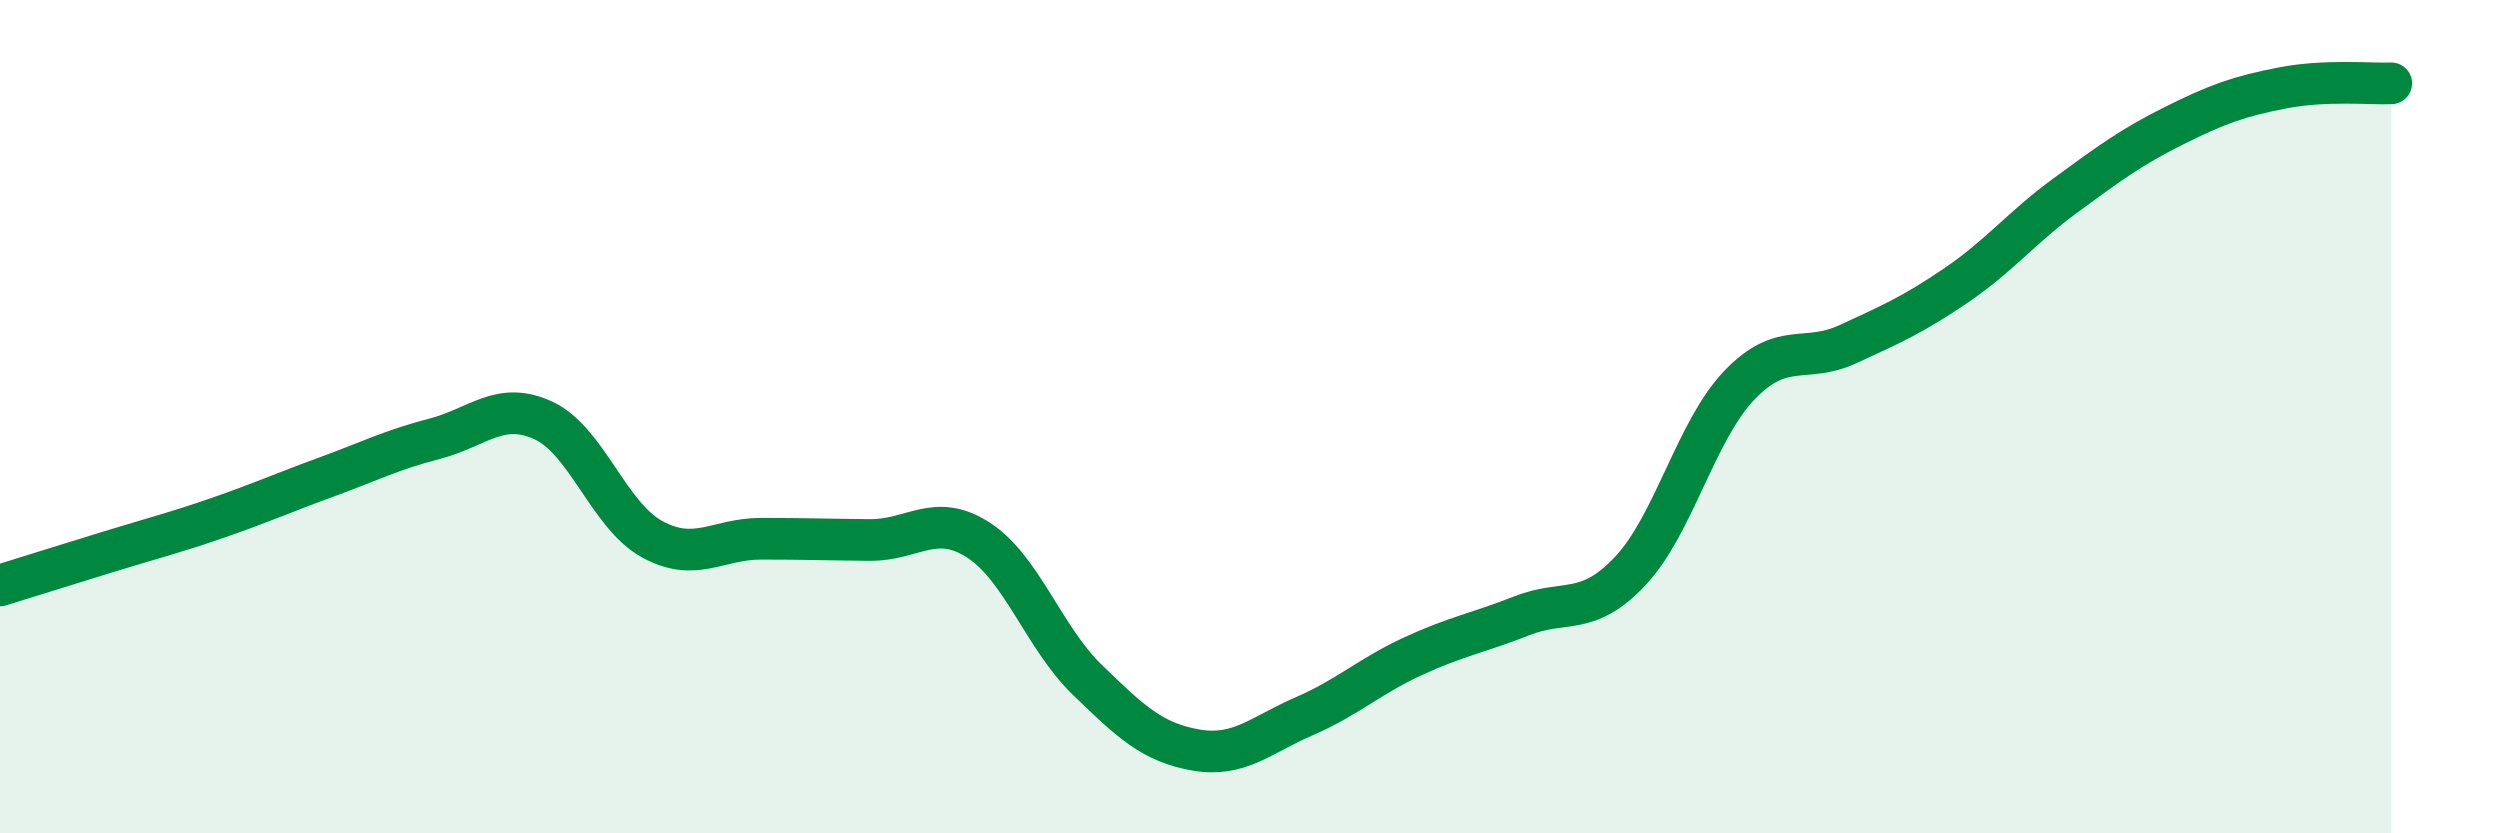
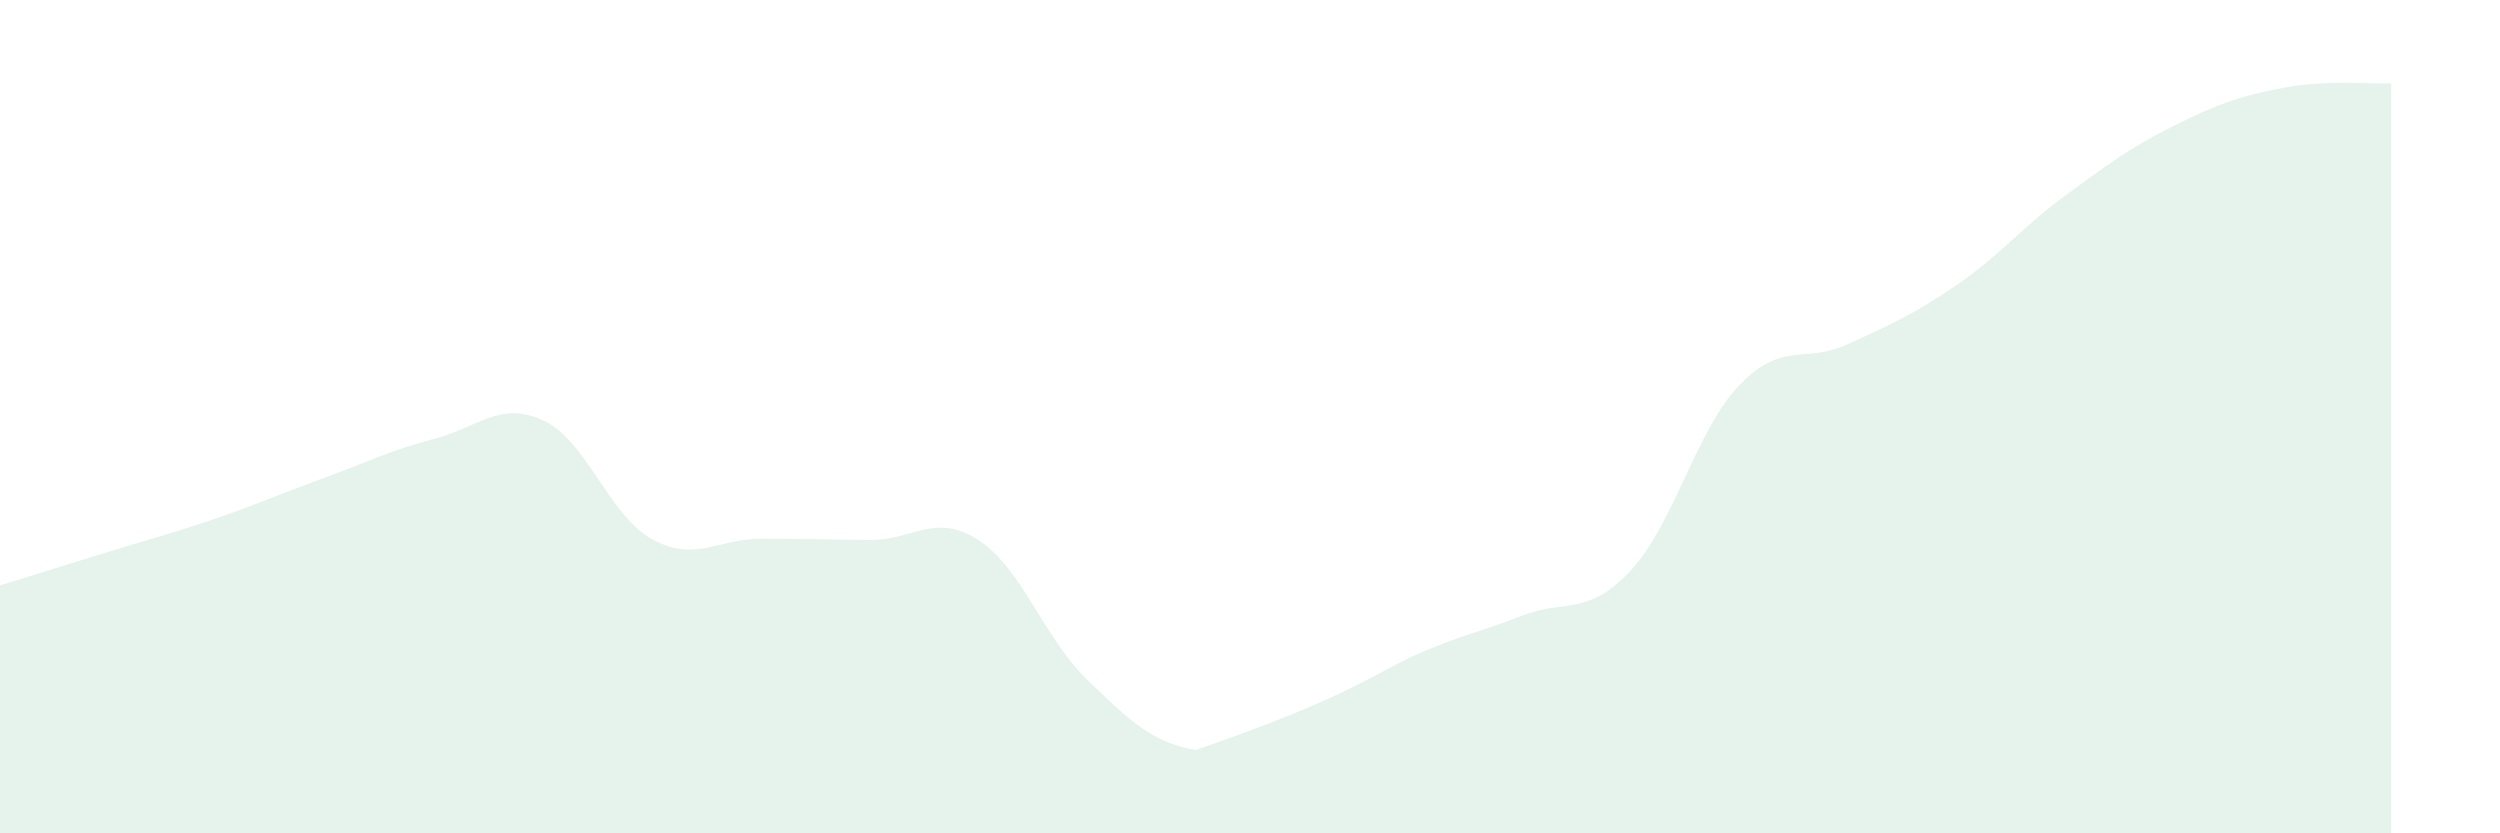
<svg xmlns="http://www.w3.org/2000/svg" width="60" height="20" viewBox="0 0 60 20">
-   <path d="M 0,14.05 C 0.52,13.89 1.57,13.56 2.61,13.24 C 3.65,12.92 4.18,12.79 5.22,12.43 C 6.26,12.07 6.79,11.83 7.83,11.45 C 8.87,11.07 9.39,10.8 10.43,10.53 C 11.47,10.26 12,9.61 13.04,10.09 C 14.08,10.57 14.61,12.37 15.65,12.94 C 16.69,13.51 17.22,12.93 18.26,12.93 C 19.3,12.93 19.83,12.95 20.87,12.96 C 21.91,12.97 22.44,12.29 23.48,12.96 C 24.52,13.63 25.05,15.3 26.09,16.31 C 27.13,17.32 27.66,17.82 28.7,18 C 29.74,18.18 30.26,17.64 31.3,17.19 C 32.34,16.74 32.87,16.23 33.91,15.75 C 34.95,15.27 35.48,15.19 36.52,14.78 C 37.56,14.37 38.09,14.81 39.13,13.7 C 40.17,12.59 40.7,10.34 41.74,9.25 C 42.78,8.16 43.31,8.74 44.35,8.26 C 45.39,7.78 45.92,7.55 46.96,6.84 C 48,6.13 48.53,5.45 49.57,4.69 C 50.61,3.93 51.13,3.54 52.17,3.02 C 53.21,2.5 53.74,2.31 54.78,2.11 C 55.82,1.91 56.87,2.02 57.39,2L57.39 20L0 20Z" fill="#008740" opacity="0.1" stroke-linecap="round" stroke-linejoin="round" />
-   <path d="M 0,14.05 C 0.52,13.89 1.57,13.56 2.61,13.24 C 3.65,12.92 4.18,12.79 5.22,12.43 C 6.26,12.07 6.79,11.83 7.83,11.45 C 8.87,11.07 9.39,10.8 10.43,10.53 C 11.47,10.26 12,9.61 13.04,10.09 C 14.08,10.57 14.61,12.37 15.65,12.94 C 16.69,13.51 17.22,12.93 18.26,12.93 C 19.3,12.93 19.83,12.95 20.87,12.96 C 21.91,12.97 22.44,12.29 23.48,12.96 C 24.52,13.63 25.05,15.3 26.09,16.31 C 27.13,17.32 27.66,17.82 28.7,18 C 29.74,18.18 30.26,17.64 31.3,17.19 C 32.34,16.74 32.87,16.23 33.91,15.75 C 34.95,15.27 35.48,15.19 36.52,14.78 C 37.56,14.37 38.09,14.81 39.13,13.7 C 40.17,12.59 40.7,10.34 41.74,9.25 C 42.78,8.16 43.31,8.74 44.35,8.26 C 45.39,7.78 45.92,7.55 46.96,6.84 C 48,6.13 48.53,5.45 49.57,4.69 C 50.61,3.93 51.13,3.54 52.17,3.02 C 53.21,2.5 53.74,2.31 54.78,2.11 C 55.82,1.91 56.87,2.02 57.39,2" stroke="#008740" stroke-width="1" fill="none" stroke-linecap="round" stroke-linejoin="round" />
+   <path d="M 0,14.05 C 0.52,13.89 1.57,13.56 2.61,13.24 C 3.65,12.92 4.18,12.79 5.22,12.43 C 6.26,12.07 6.79,11.83 7.83,11.45 C 8.87,11.07 9.39,10.8 10.43,10.53 C 11.47,10.26 12,9.61 13.04,10.09 C 14.08,10.57 14.61,12.37 15.65,12.94 C 16.69,13.51 17.22,12.93 18.26,12.93 C 19.3,12.93 19.83,12.95 20.87,12.96 C 21.91,12.97 22.44,12.29 23.48,12.96 C 24.52,13.63 25.05,15.3 26.09,16.31 C 27.13,17.32 27.66,17.82 28.7,18 C 32.34,16.74 32.87,16.23 33.91,15.75 C 34.95,15.27 35.48,15.19 36.52,14.78 C 37.56,14.37 38.09,14.81 39.13,13.7 C 40.17,12.59 40.7,10.34 41.74,9.25 C 42.78,8.16 43.31,8.74 44.35,8.26 C 45.39,7.78 45.92,7.55 46.96,6.84 C 48,6.13 48.53,5.45 49.57,4.69 C 50.61,3.93 51.13,3.54 52.17,3.02 C 53.21,2.5 53.74,2.31 54.78,2.11 C 55.82,1.91 56.87,2.02 57.39,2L57.39 20L0 20Z" fill="#008740" opacity="0.1" stroke-linecap="round" stroke-linejoin="round" />
</svg>